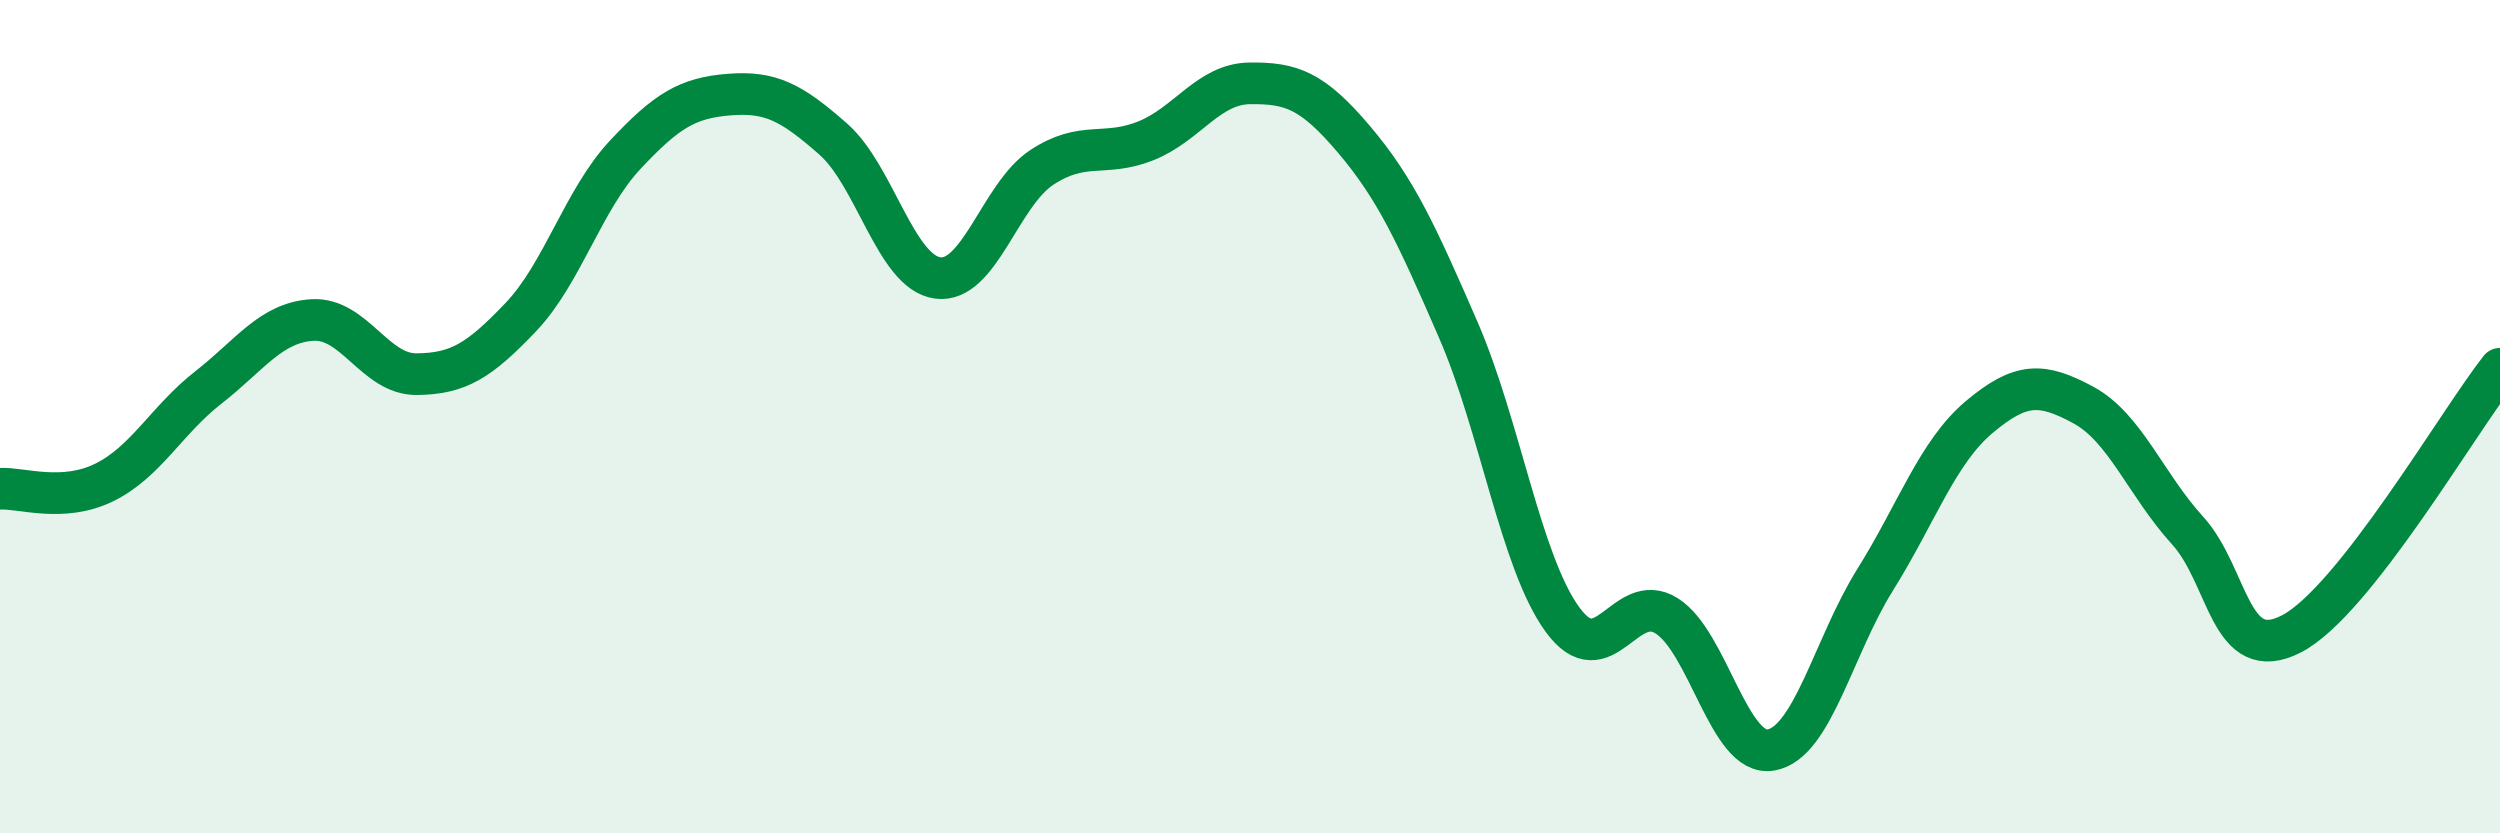
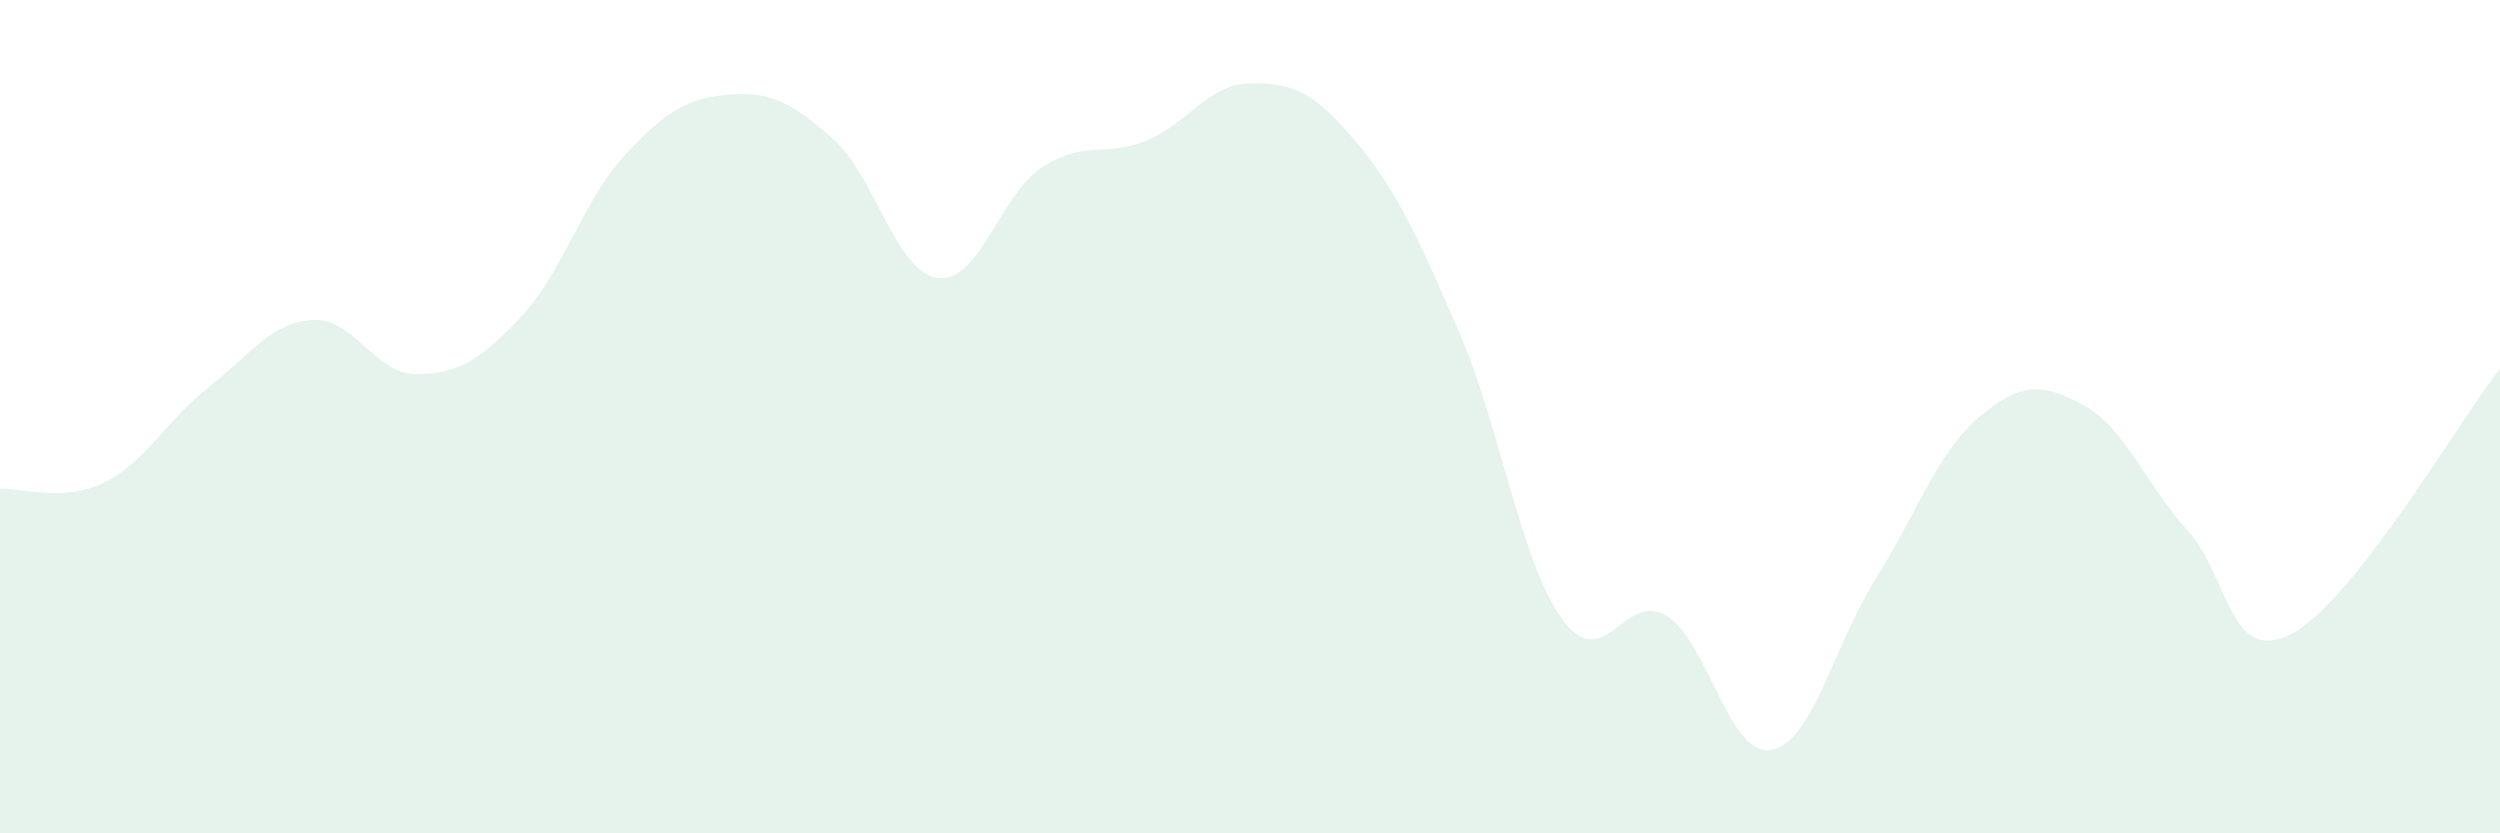
<svg xmlns="http://www.w3.org/2000/svg" width="60" height="20" viewBox="0 0 60 20">
  <path d="M 0,11.73 C 0.5,11.7 1.5,12.07 2.5,11.58 C 3.5,11.09 4,10.08 5,9.3 C 6,8.52 6.5,7.74 7.5,7.68 C 8.5,7.62 9,8.99 10,8.98 C 11,8.97 11.5,8.66 12.5,7.61 C 13.5,6.56 14,4.79 15,3.72 C 16,2.65 16.5,2.35 17.5,2.27 C 18.5,2.19 19,2.46 20,3.34 C 21,4.22 21.5,6.53 22.5,6.67 C 23.5,6.81 24,4.68 25,4.02 C 26,3.36 26.5,3.78 27.5,3.38 C 28.5,2.98 29,2.01 30,2 C 31,1.99 31.5,2.17 32.5,3.35 C 33.5,4.53 34,5.62 35,7.92 C 36,10.22 36.5,13.5 37.5,14.87 C 38.5,16.24 39,14.15 40,14.78 C 41,15.41 41.5,18.17 42.5,18 C 43.5,17.83 44,15.52 45,13.92 C 46,12.32 46.5,10.85 47.5,10.01 C 48.5,9.17 49,9.18 50,9.72 C 51,10.26 51.5,11.63 52.5,12.73 C 53.5,13.83 53.5,15.99 55,15.21 C 56.5,14.43 59,10.12 60,8.85L60 20L0 20Z" fill="#008740" opacity="0.1" stroke-linecap="round" stroke-linejoin="round" />
-   <path d="M 0,11.73 C 0.5,11.7 1.5,12.07 2.5,11.58 C 3.5,11.09 4,10.08 5,9.3 C 6,8.52 6.5,7.74 7.5,7.68 C 8.5,7.62 9,8.99 10,8.98 C 11,8.97 11.5,8.66 12.5,7.61 C 13.5,6.56 14,4.79 15,3.72 C 16,2.65 16.5,2.35 17.5,2.27 C 18.5,2.19 19,2.46 20,3.34 C 21,4.22 21.5,6.53 22.5,6.67 C 23.5,6.81 24,4.68 25,4.02 C 26,3.36 26.5,3.78 27.5,3.38 C 28.5,2.98 29,2.01 30,2 C 31,1.99 31.5,2.17 32.5,3.35 C 33.5,4.53 34,5.62 35,7.92 C 36,10.22 36.5,13.5 37.5,14.87 C 38.5,16.24 39,14.15 40,14.78 C 41,15.41 41.5,18.17 42.5,18 C 43.5,17.83 44,15.52 45,13.92 C 46,12.32 46.5,10.85 47.5,10.01 C 48.5,9.17 49,9.18 50,9.72 C 51,10.26 51.5,11.63 52.5,12.73 C 53.5,13.83 53.5,15.99 55,15.21 C 56.5,14.43 59,10.12 60,8.85" stroke="#008740" stroke-width="1" fill="none" stroke-linecap="round" stroke-linejoin="round" />
</svg>